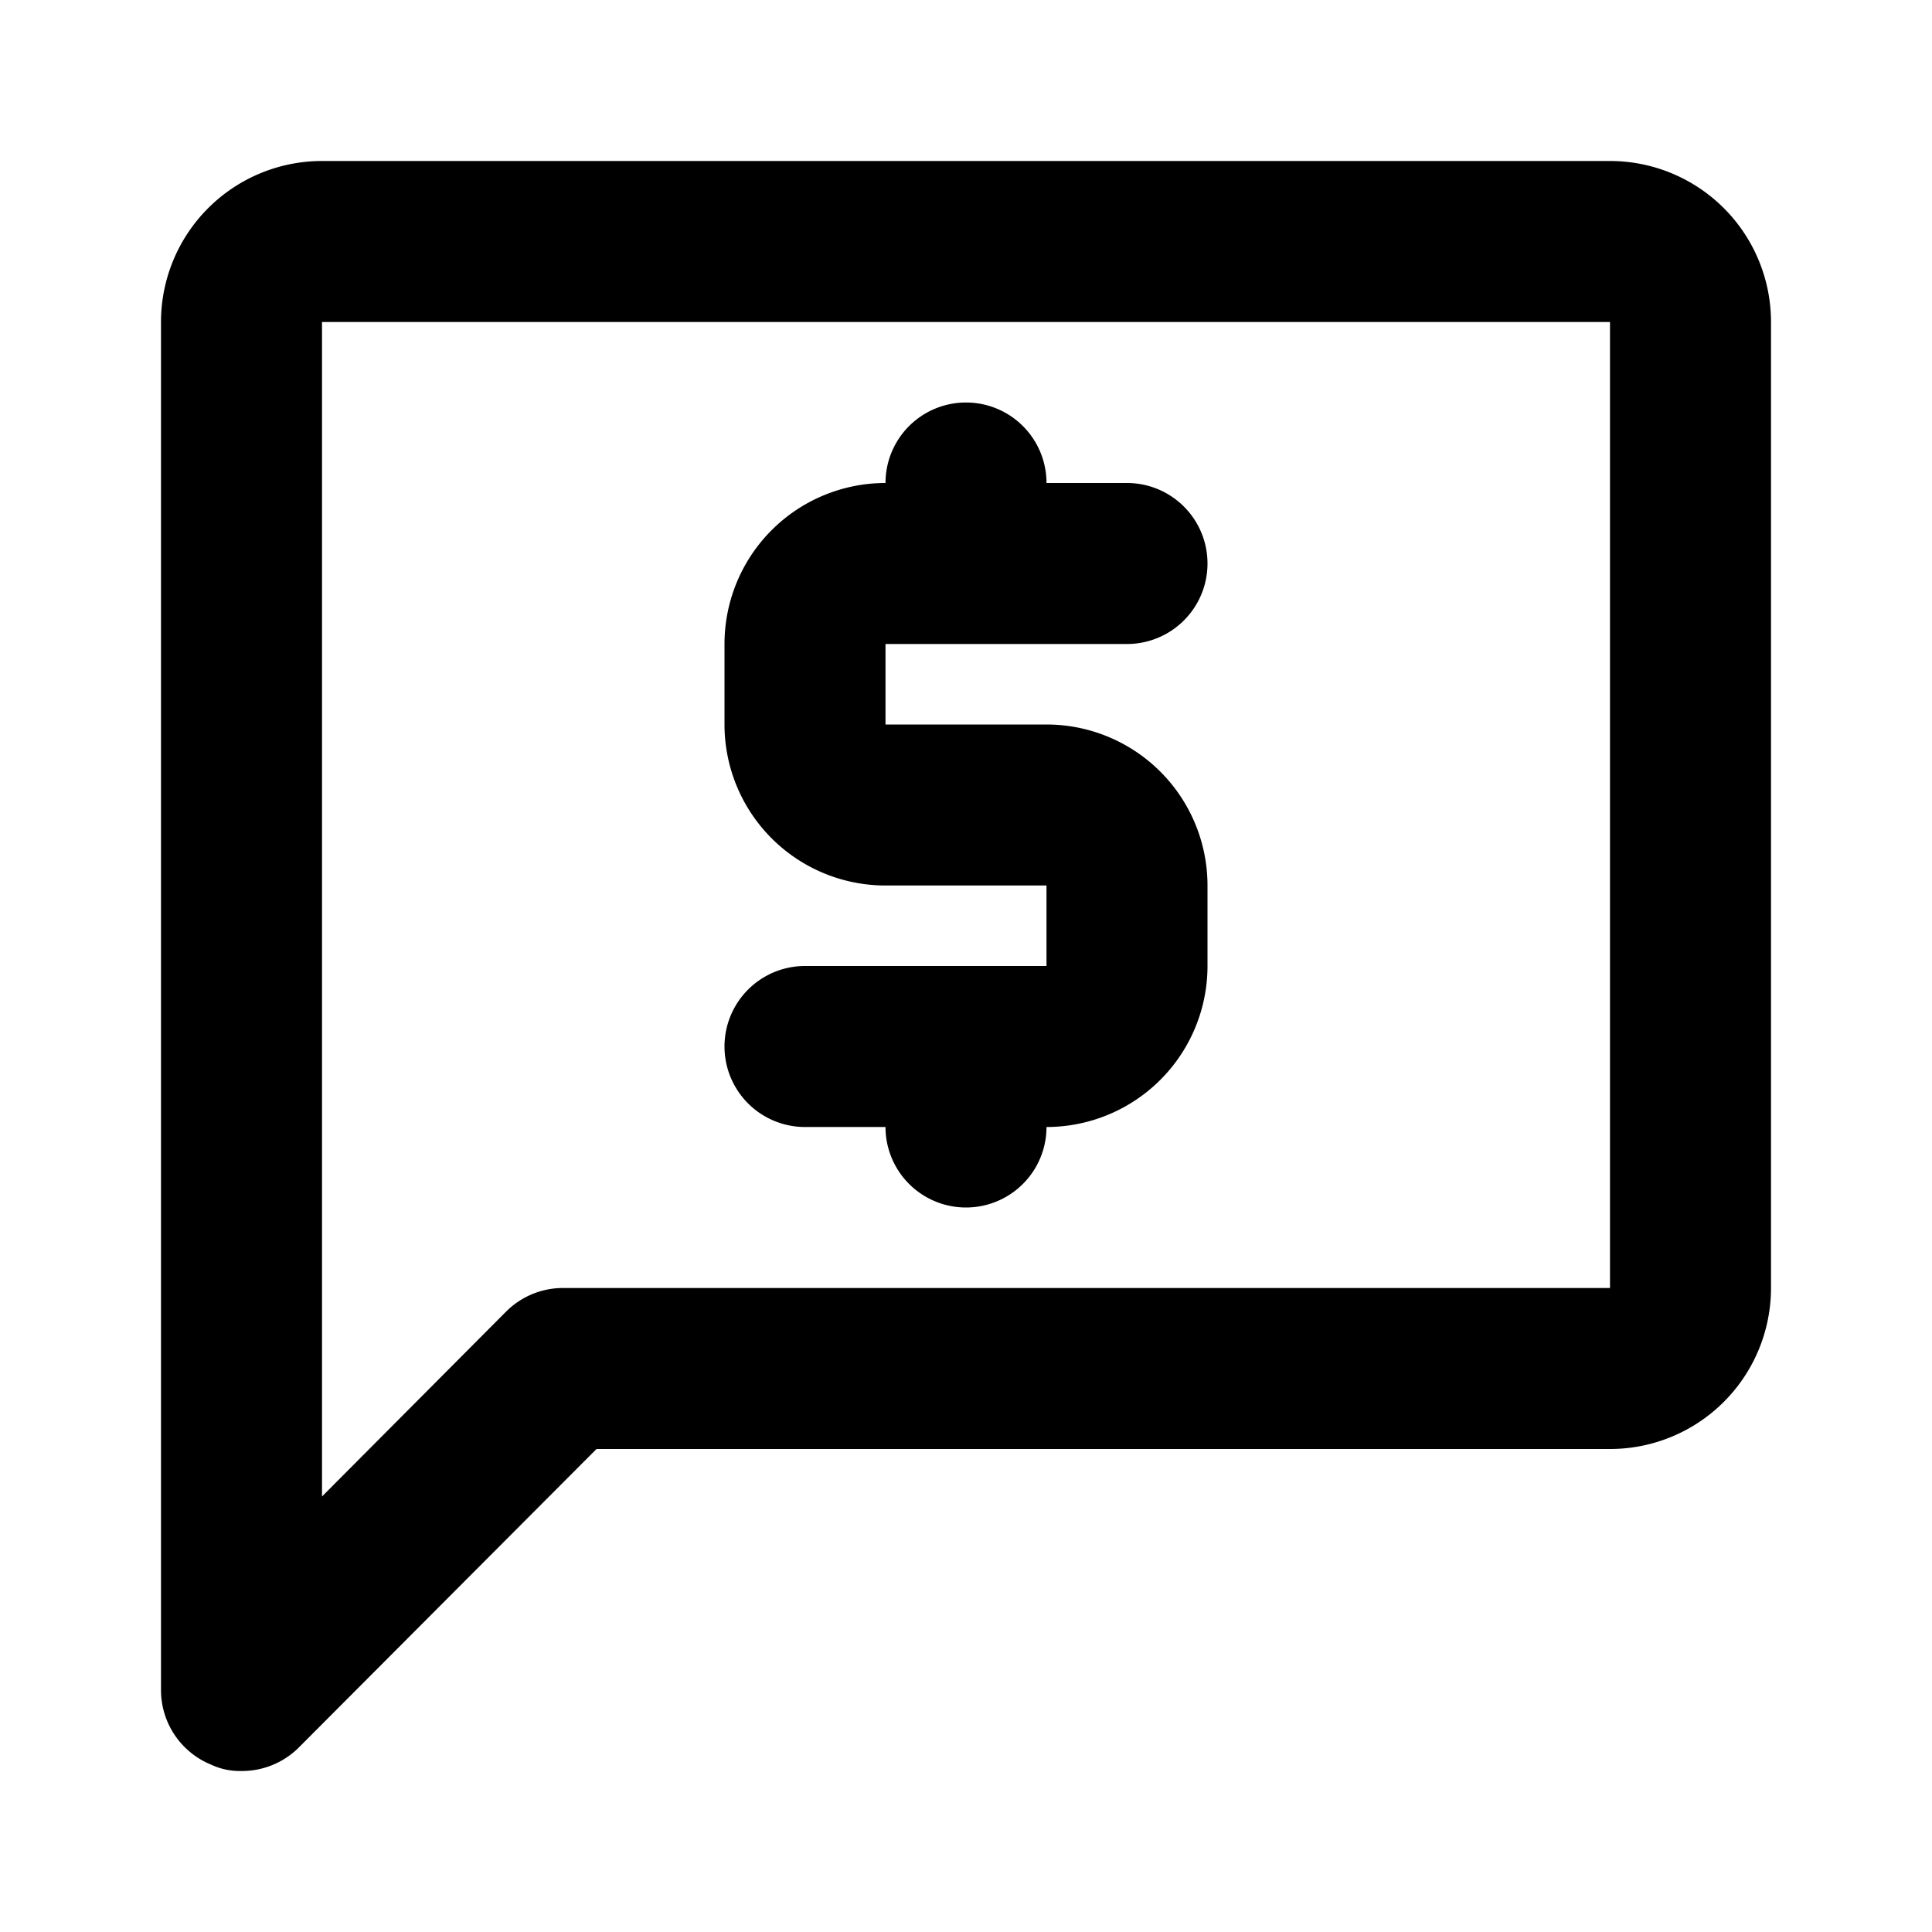
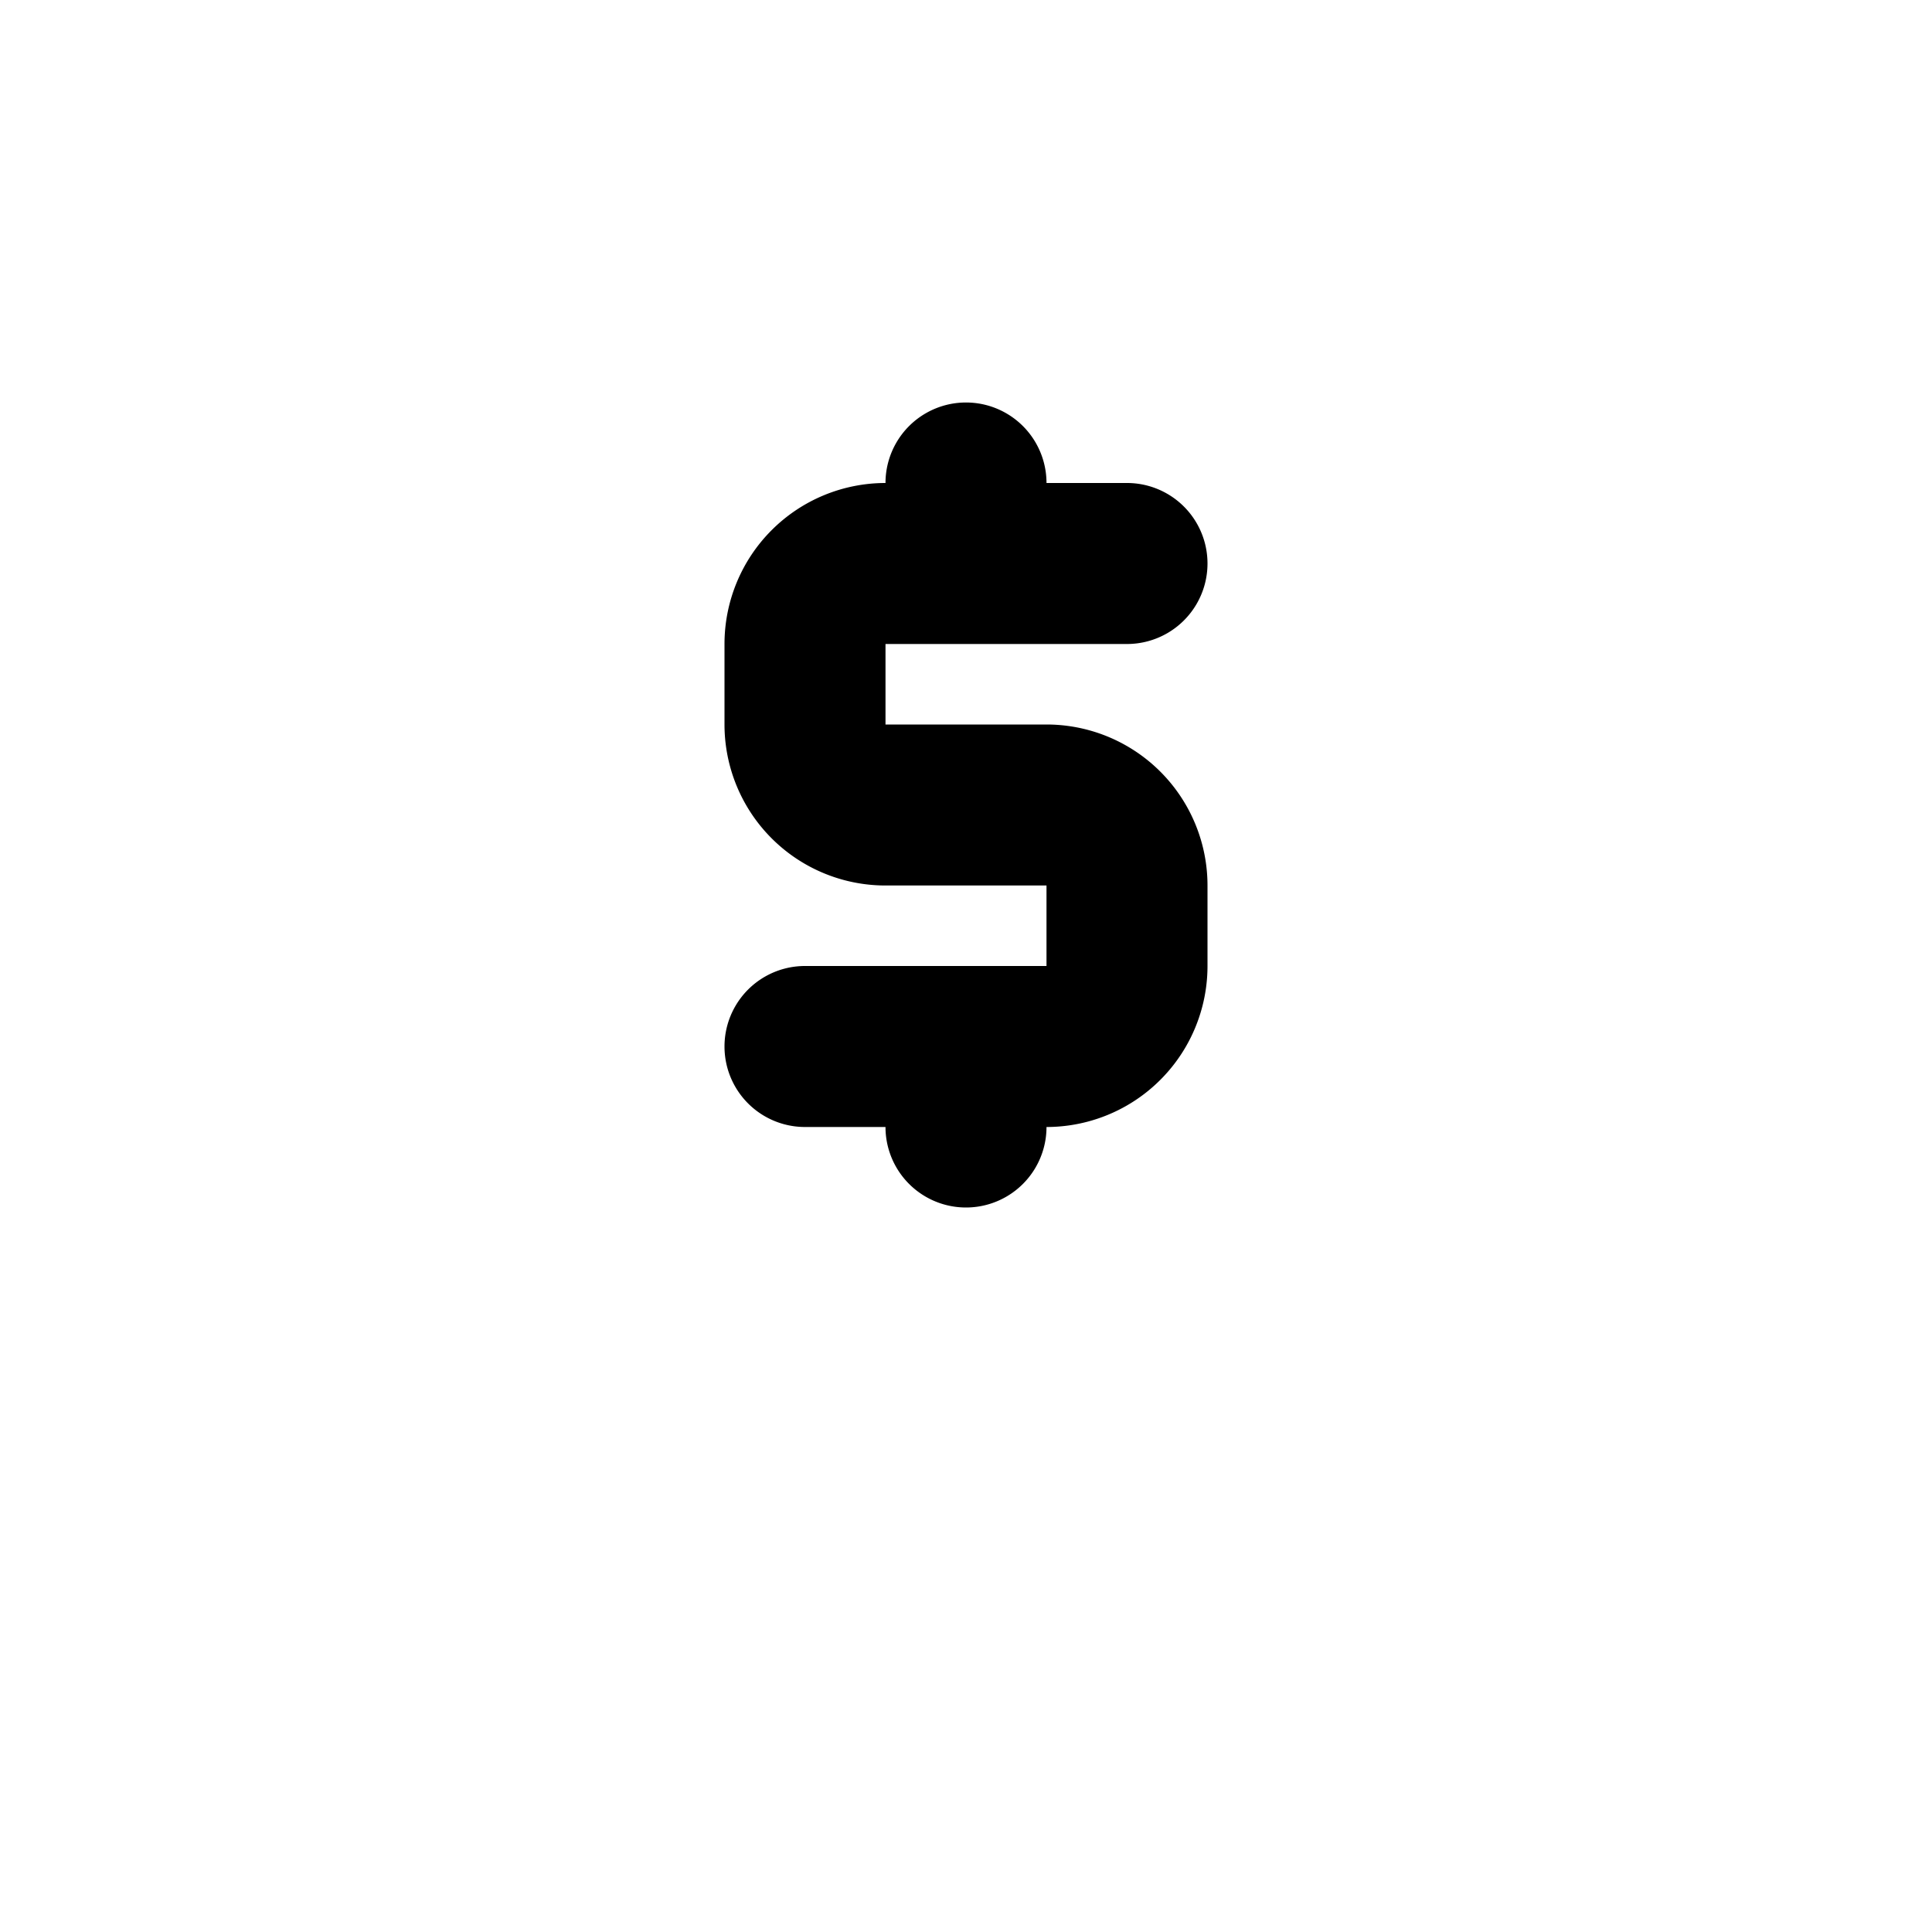
<svg xmlns="http://www.w3.org/2000/svg" fill="#000000" width="800px" height="800px" viewBox="0 0 24 24" id="Main">
  <title />
-   <path d="M20,2H4A2,2,0,0,0,2,4V21a1,1,0,0,0,.62.92A.84.84,0,0,0,3,22a1,1,0,0,0,.71-.29L7.41,18H20a2,2,0,0,0,2-2V4A2,2,0,0,0,20,2Zm0,14H7a1,1,0,0,0-.71.29L4,18.59V4H20Z" />
  <path d="M10,12a1,1,0,0,0,0,2h1a1,1,0,0,0,2,0,2,2,0,0,0,2-2V11a2,2,0,0,0-2-2H11V8h3a1,1,0,0,0,0-2H13a1,1,0,0,0-2,0A2,2,0,0,0,9,8V9a2,2,0,0,0,2,2h2v1Z" />
</svg>